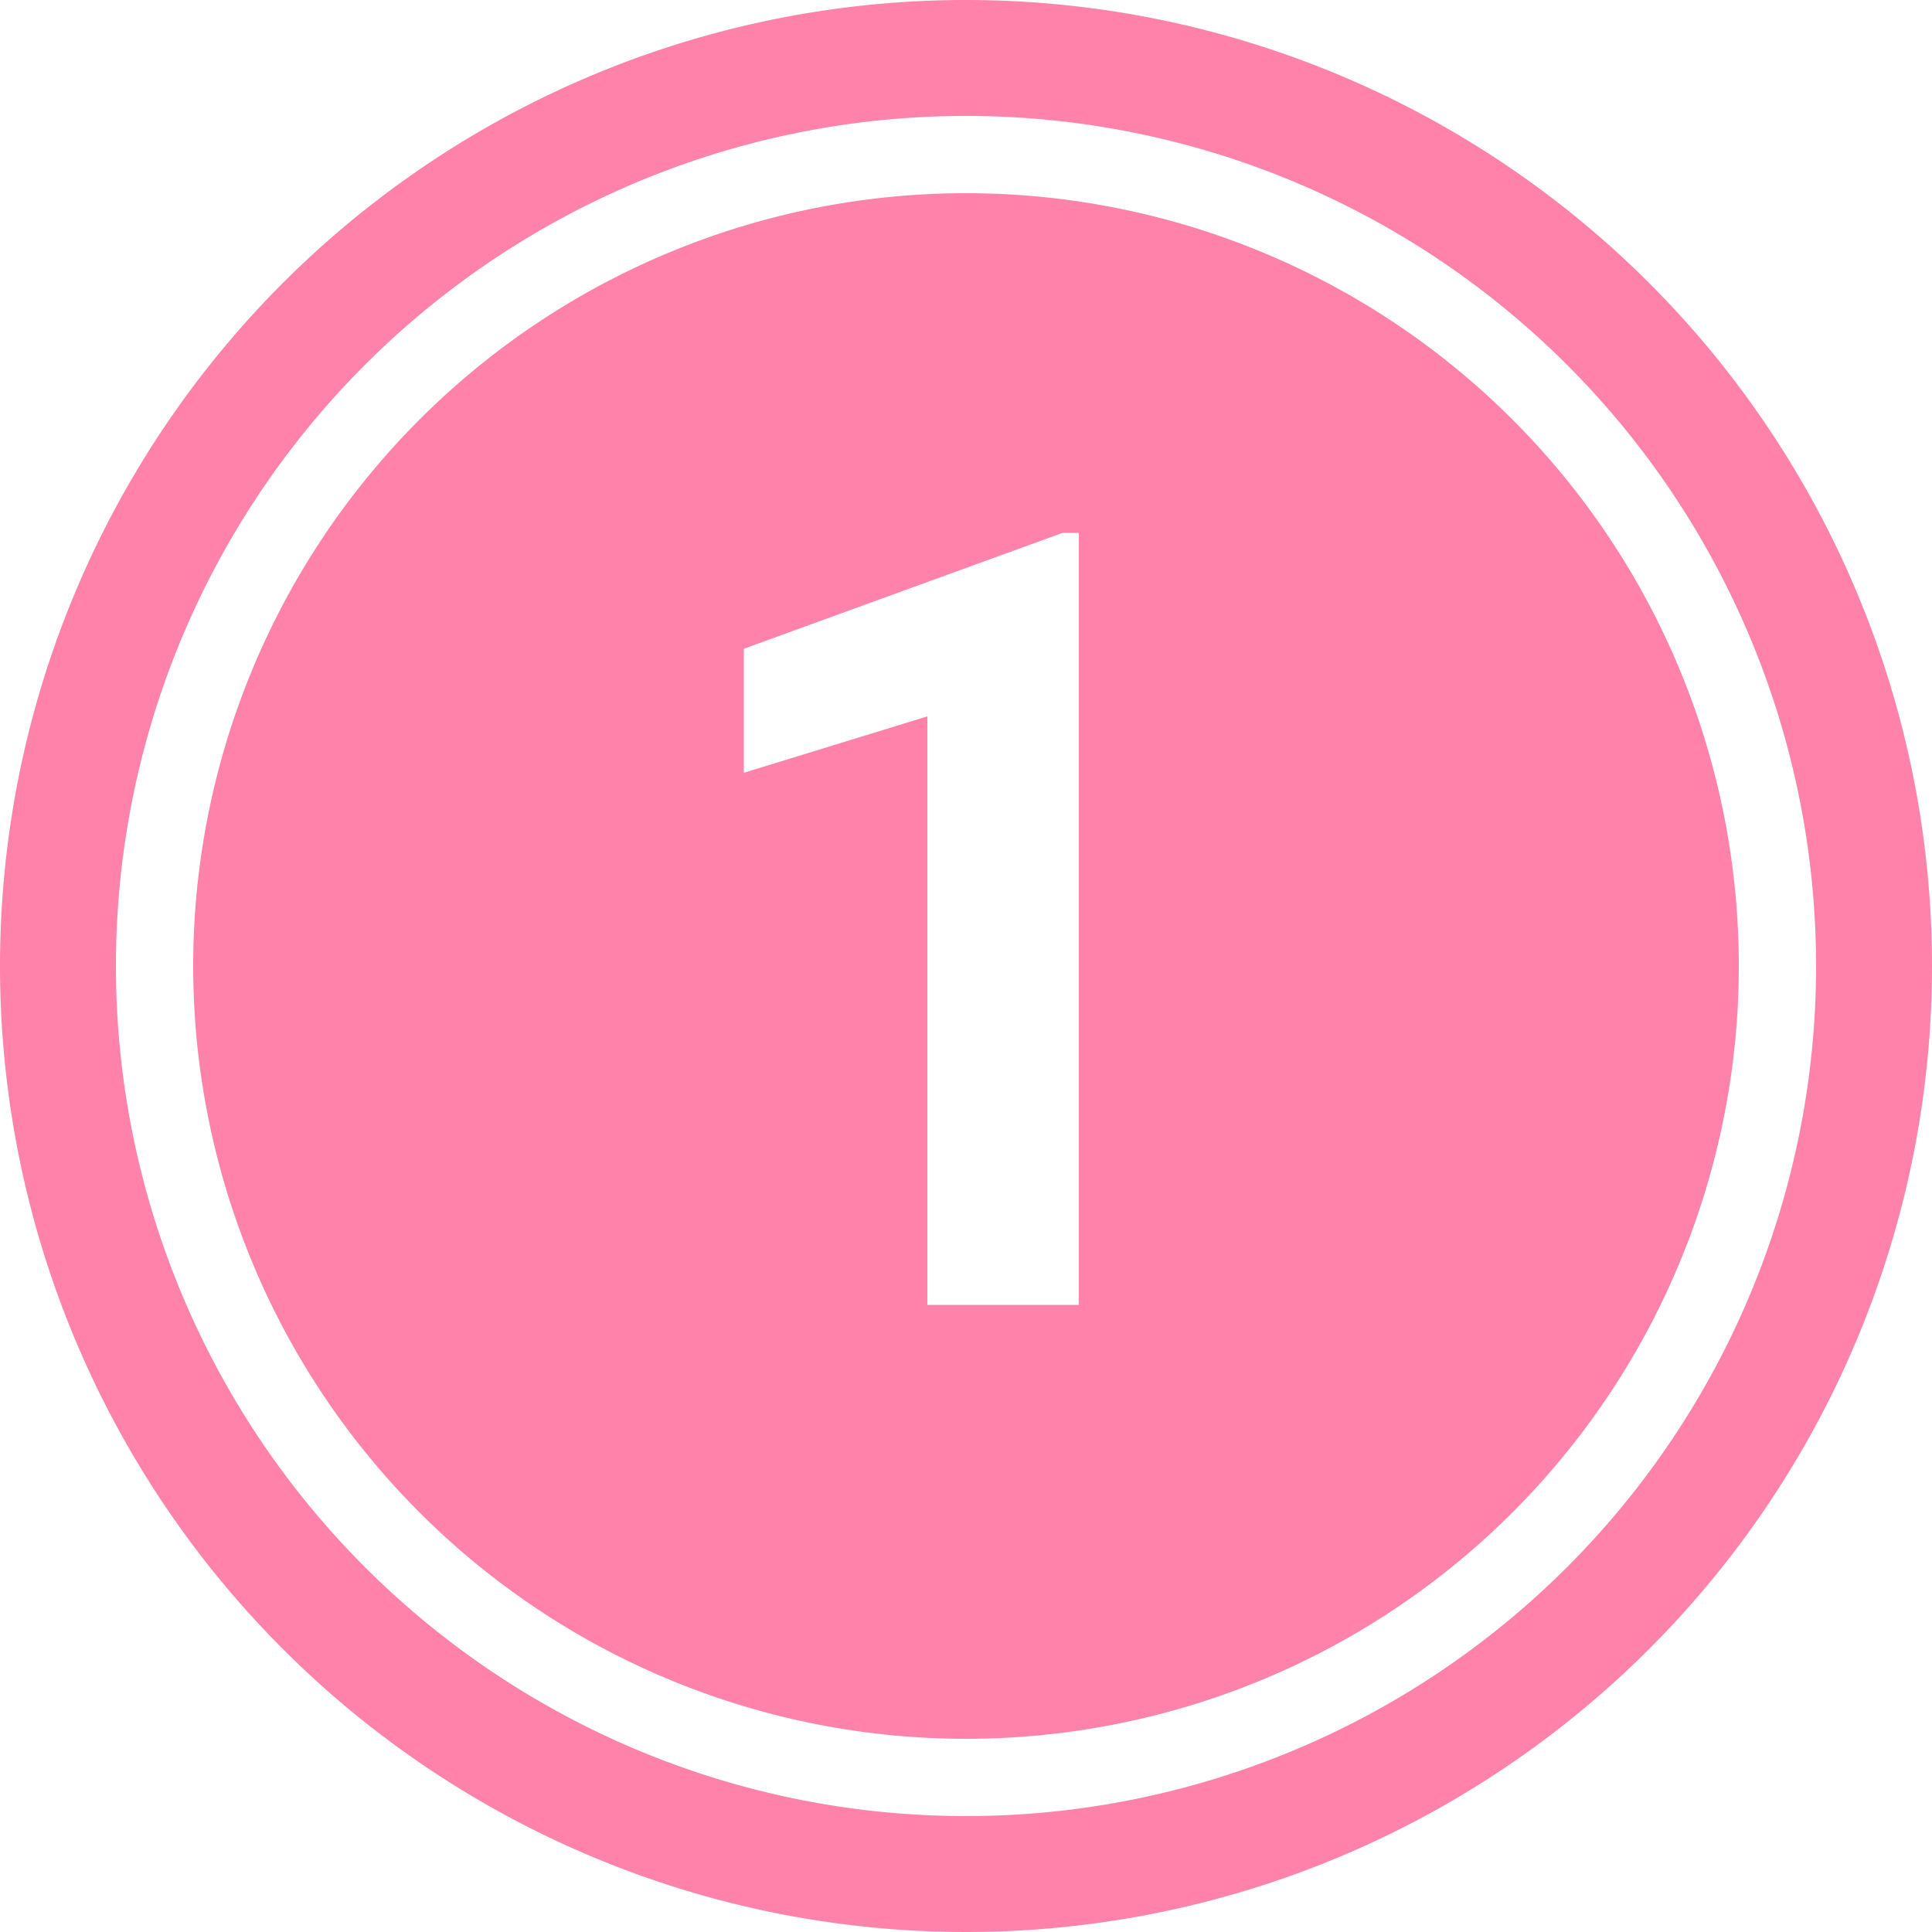
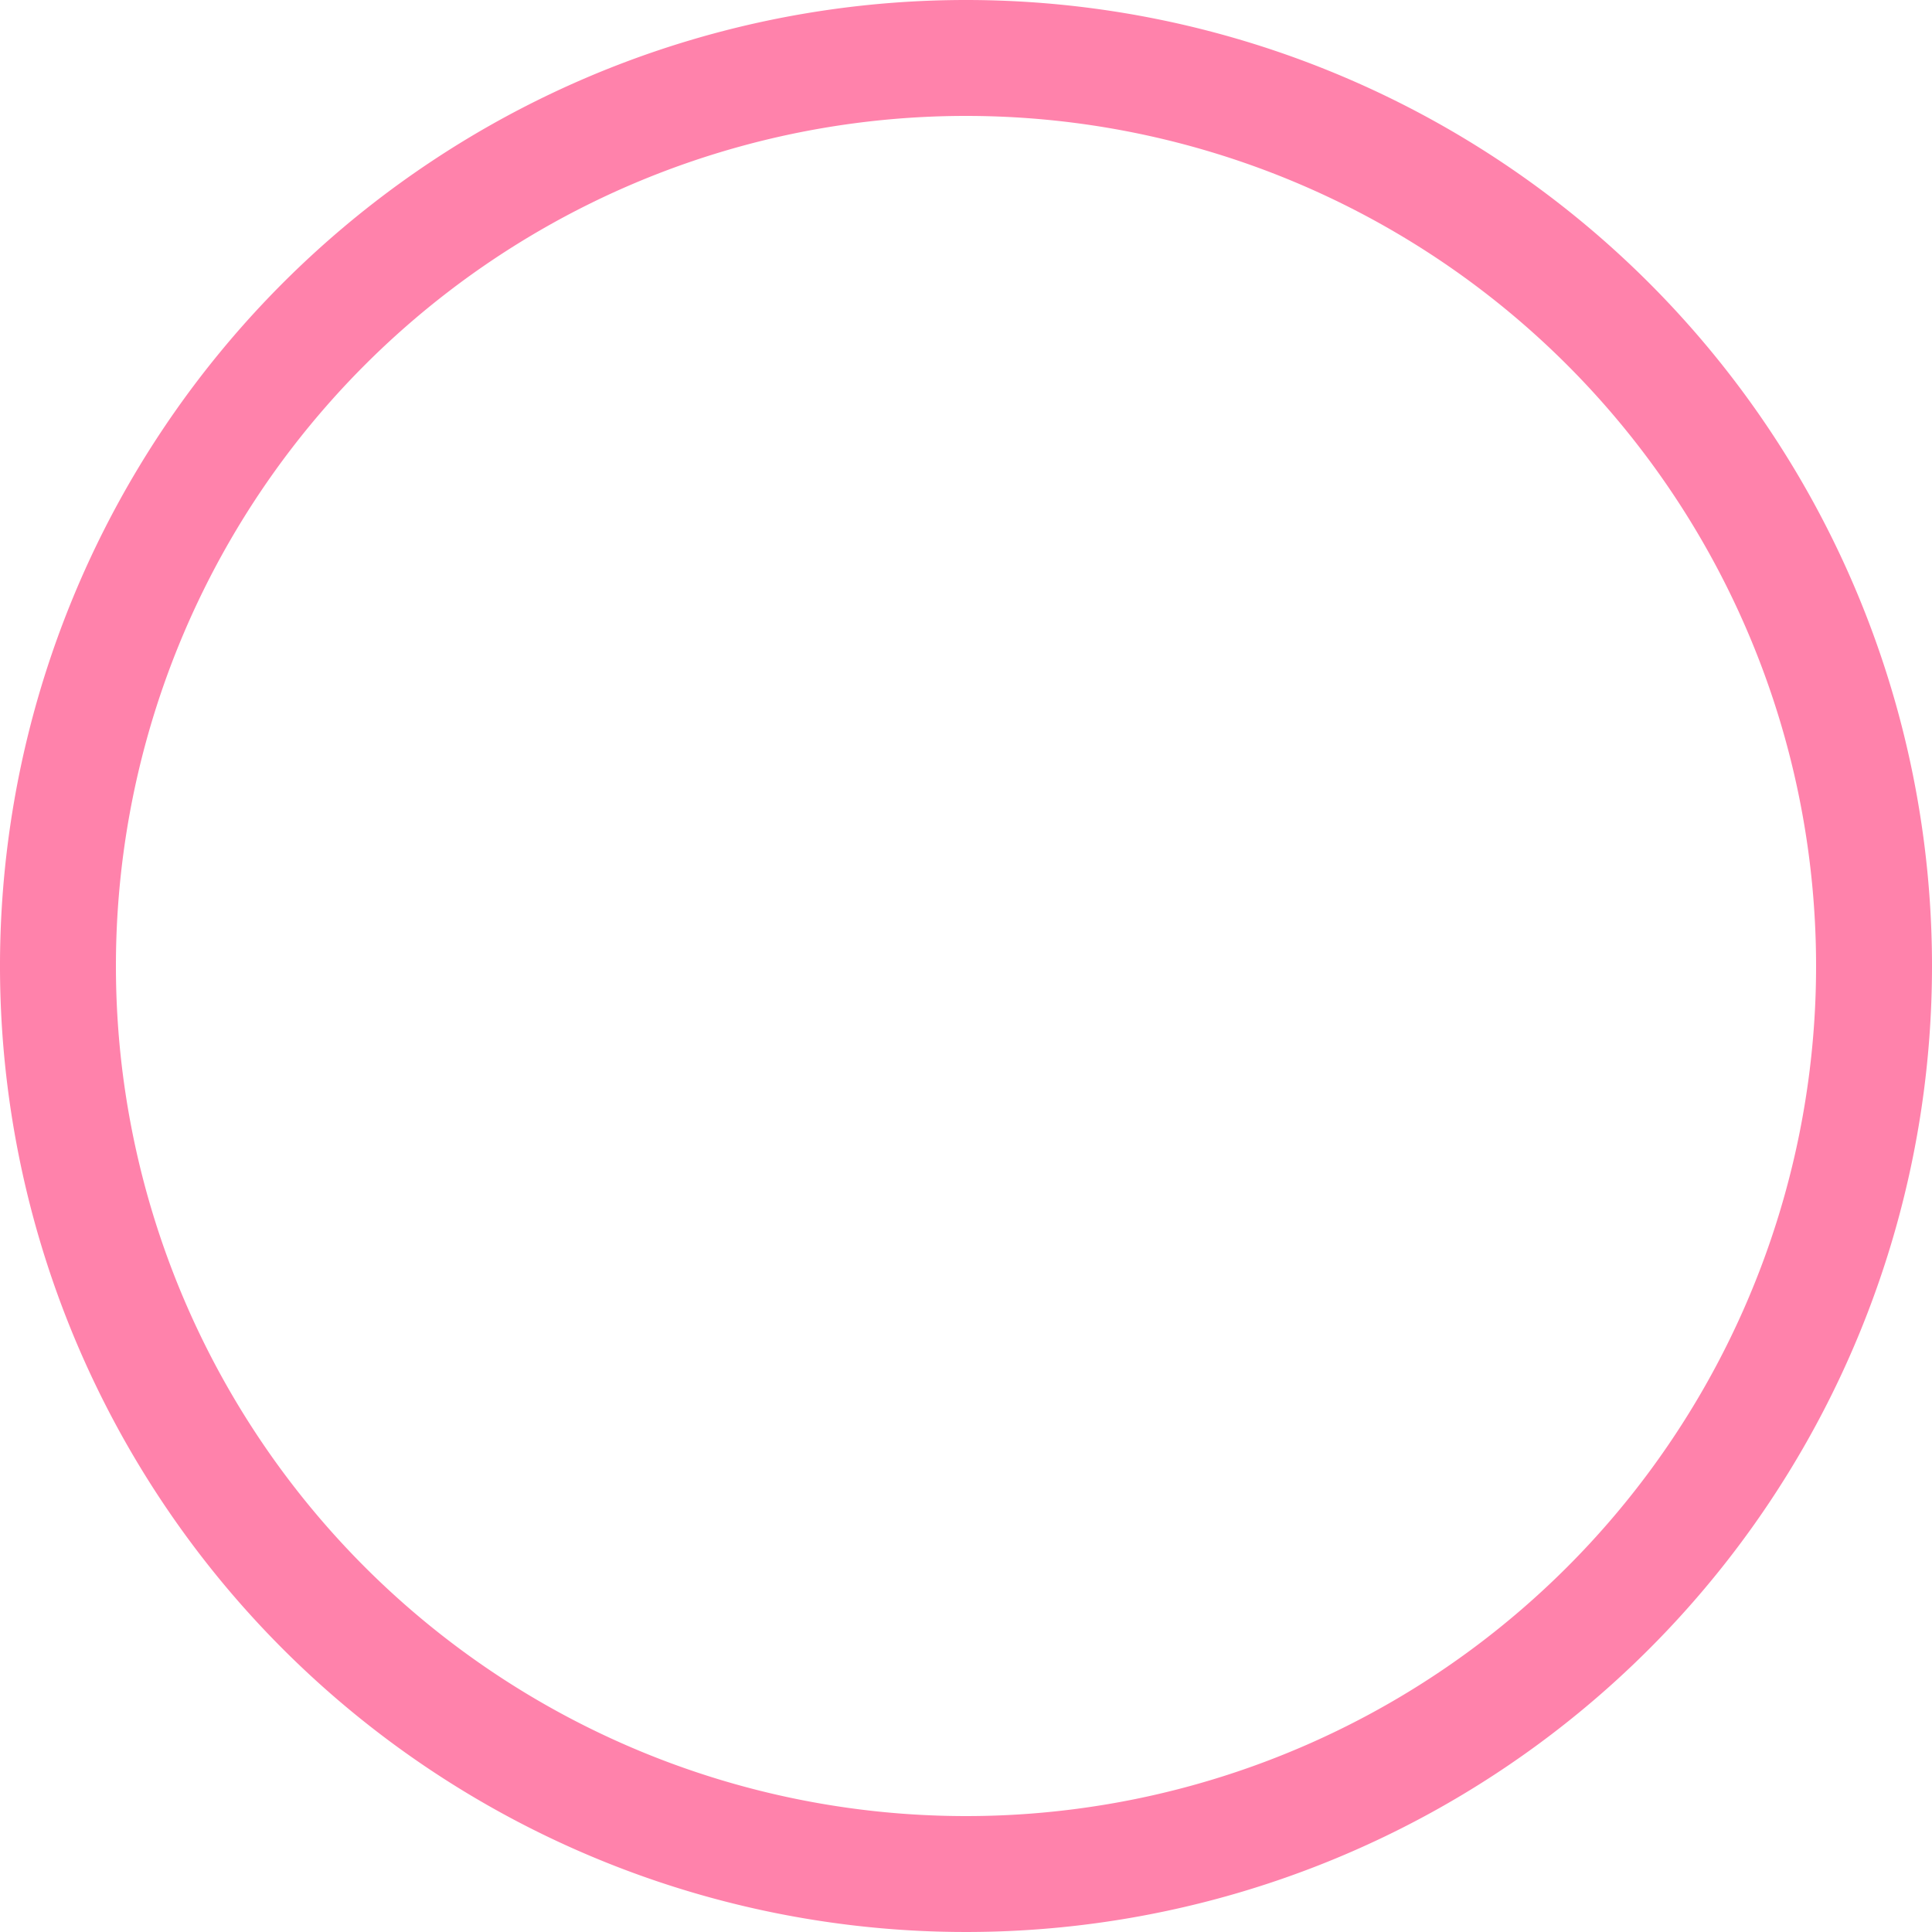
<svg xmlns="http://www.w3.org/2000/svg" id="one" viewBox="0 0 50 50">
  <defs>
    <style>.cls-1{fill:#ff82ab;}</style>
  </defs>
  <title>one</title>
  <path class="cls-1" d="M25,3A22,22,0,1,1,3,25,22,22,0,0,1,25,3m0-3A25,25,0,1,0,50,25,25,25,0,0,0,25,0Z" />
-   <path class="cls-1" d="M25,5A20,20,0,1,0,45,25,20,20,0,0,0,25,5Zm2.92,28.77H24V18.54L19.25,20V16.79l8.25-3h.42Z" />
</svg>